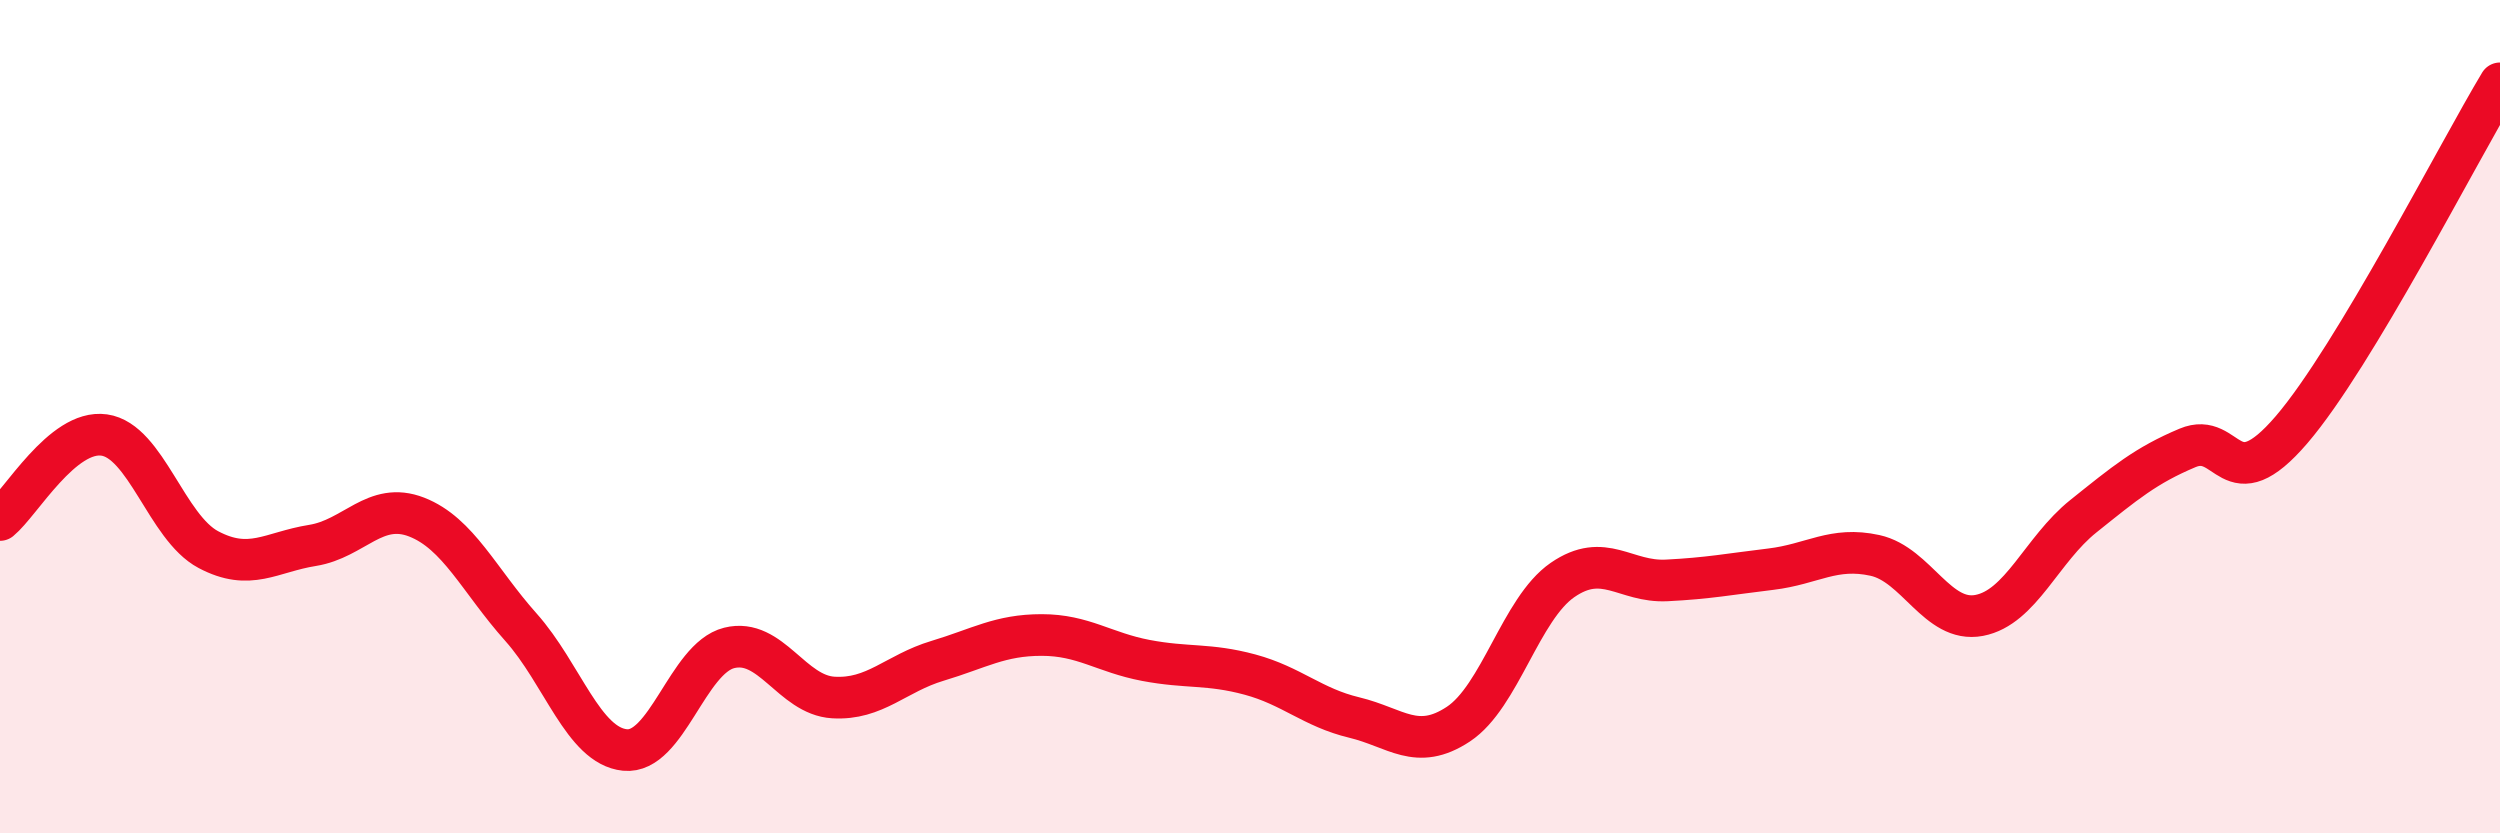
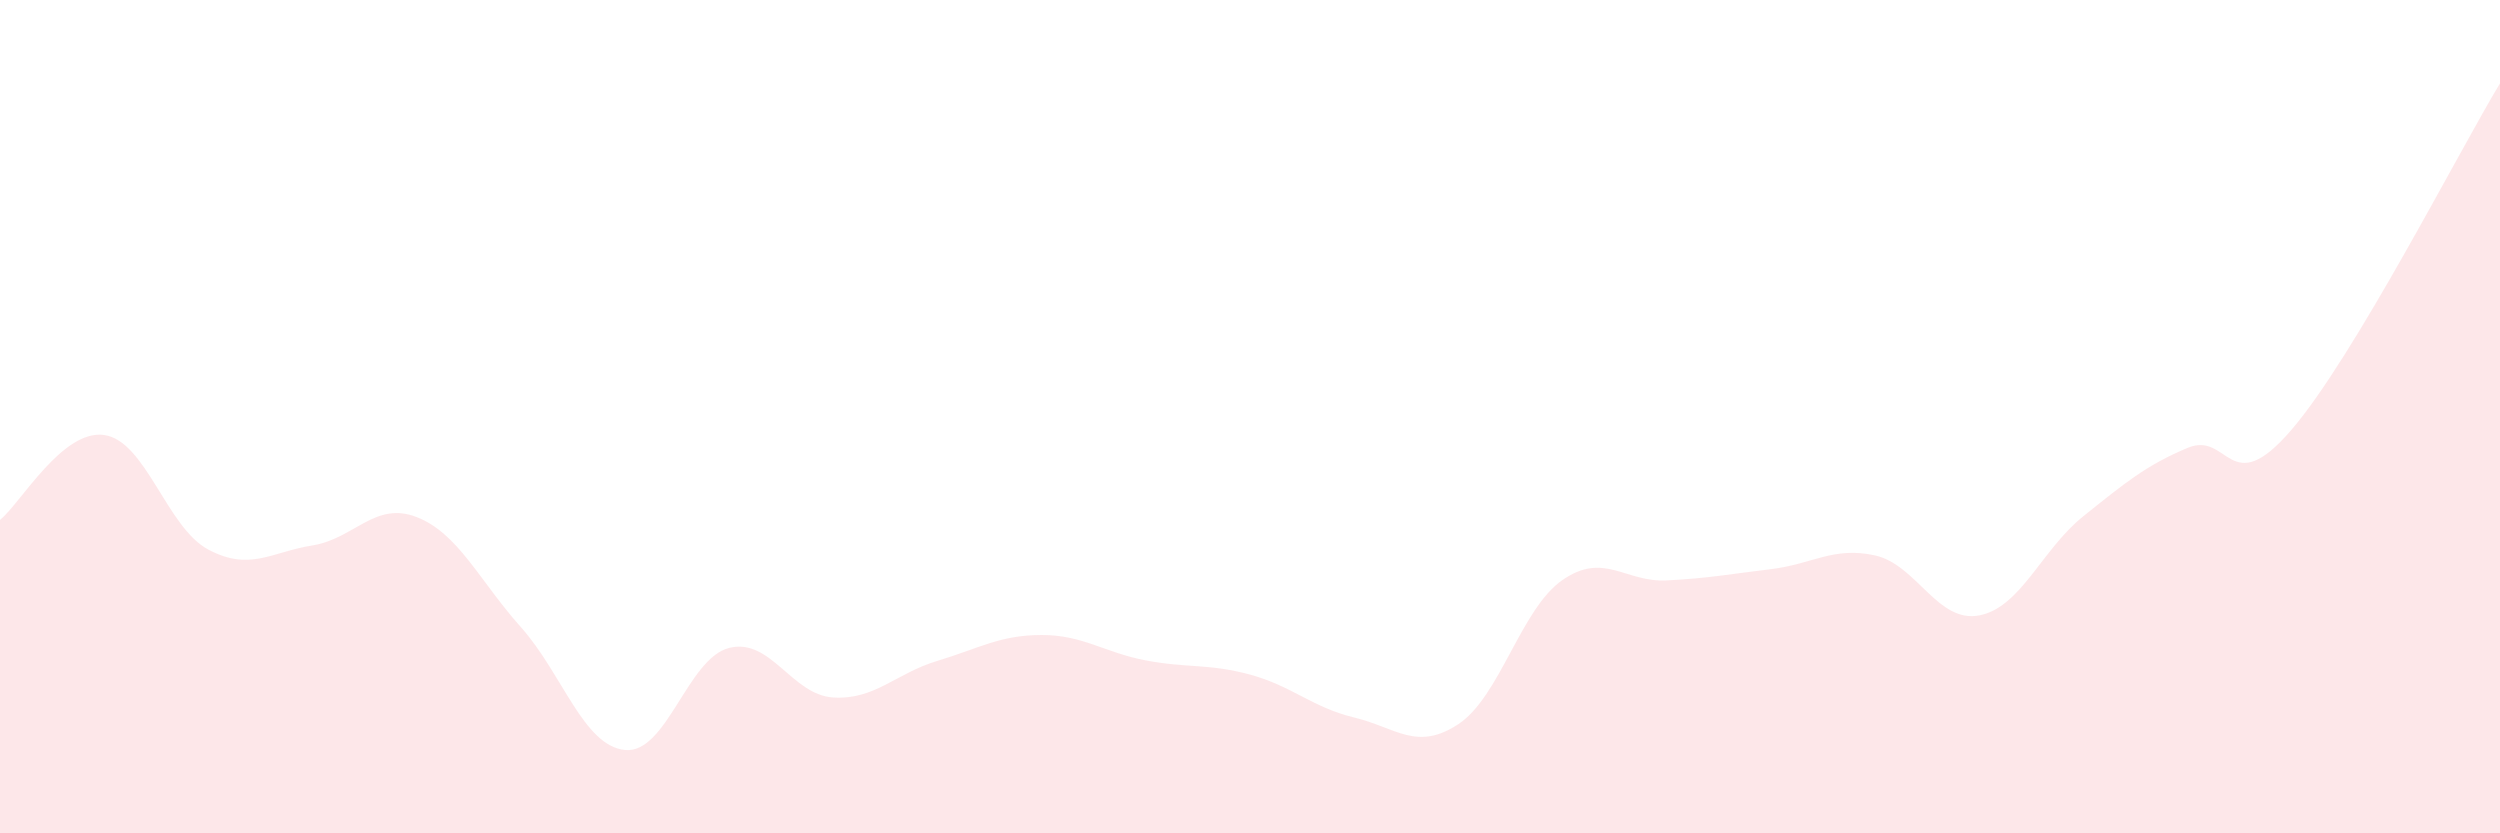
<svg xmlns="http://www.w3.org/2000/svg" width="60" height="20" viewBox="0 0 60 20">
  <path d="M 0,12.48 C 0.5,12.07 1.5,10.3 2.5,10.44 C 3.5,10.58 4,12.66 5,13.19 C 6,13.72 6.5,13.25 7.5,13.09 C 8.5,12.93 9,12.02 10,12.41 C 11,12.8 11.5,13.93 12.5,15.05 C 13.5,16.17 14,17.9 15,18 C 16,18.1 16.5,15.8 17.5,15.55 C 18.5,15.3 19,16.68 20,16.74 C 21,16.8 21.5,16.16 22.5,15.86 C 23.5,15.56 24,15.24 25,15.24 C 26,15.24 26.5,15.66 27.5,15.85 C 28.5,16.04 29,15.92 30,16.19 C 31,16.46 31.5,16.98 32.5,17.22 C 33.5,17.46 34,18.04 35,17.38 C 36,16.72 36.5,14.61 37.5,13.92 C 38.5,13.23 39,13.98 40,13.93 C 41,13.88 41.5,13.78 42.5,13.66 C 43.5,13.54 44,13.11 45,13.33 C 46,13.55 46.5,14.96 47.5,14.77 C 48.5,14.58 49,13.19 50,12.39 C 51,11.59 51.5,11.17 52.5,10.75 C 53.5,10.33 53.5,12.06 55,10.31 C 56.5,8.56 59,3.66 60,2L60 20L0 20Z" fill="#EB0A25" opacity="0.1" stroke-linecap="round" stroke-linejoin="round" />
-   <path d="M 0,12.48 C 0.5,12.07 1.5,10.3 2.5,10.44 C 3.5,10.58 4,12.66 5,13.19 C 6,13.72 6.5,13.25 7.5,13.09 C 8.5,12.93 9,12.02 10,12.41 C 11,12.8 11.5,13.93 12.5,15.05 C 13.5,16.17 14,17.9 15,18 C 16,18.1 16.5,15.8 17.5,15.55 C 18.5,15.3 19,16.68 20,16.74 C 21,16.8 21.5,16.16 22.5,15.86 C 23.5,15.56 24,15.24 25,15.24 C 26,15.24 26.5,15.66 27.5,15.85 C 28.5,16.04 29,15.92 30,16.19 C 31,16.46 31.5,16.98 32.5,17.22 C 33.5,17.46 34,18.04 35,17.38 C 36,16.72 36.5,14.61 37.5,13.92 C 38.5,13.23 39,13.98 40,13.93 C 41,13.88 41.5,13.78 42.5,13.66 C 43.5,13.54 44,13.11 45,13.33 C 46,13.55 46.5,14.96 47.5,14.77 C 48.5,14.58 49,13.19 50,12.39 C 51,11.59 51.5,11.17 52.5,10.75 C 53.5,10.33 53.5,12.06 55,10.31 C 56.5,8.56 59,3.66 60,2" stroke="#EB0A25" stroke-width="1" fill="none" stroke-linecap="round" stroke-linejoin="round" />
</svg>